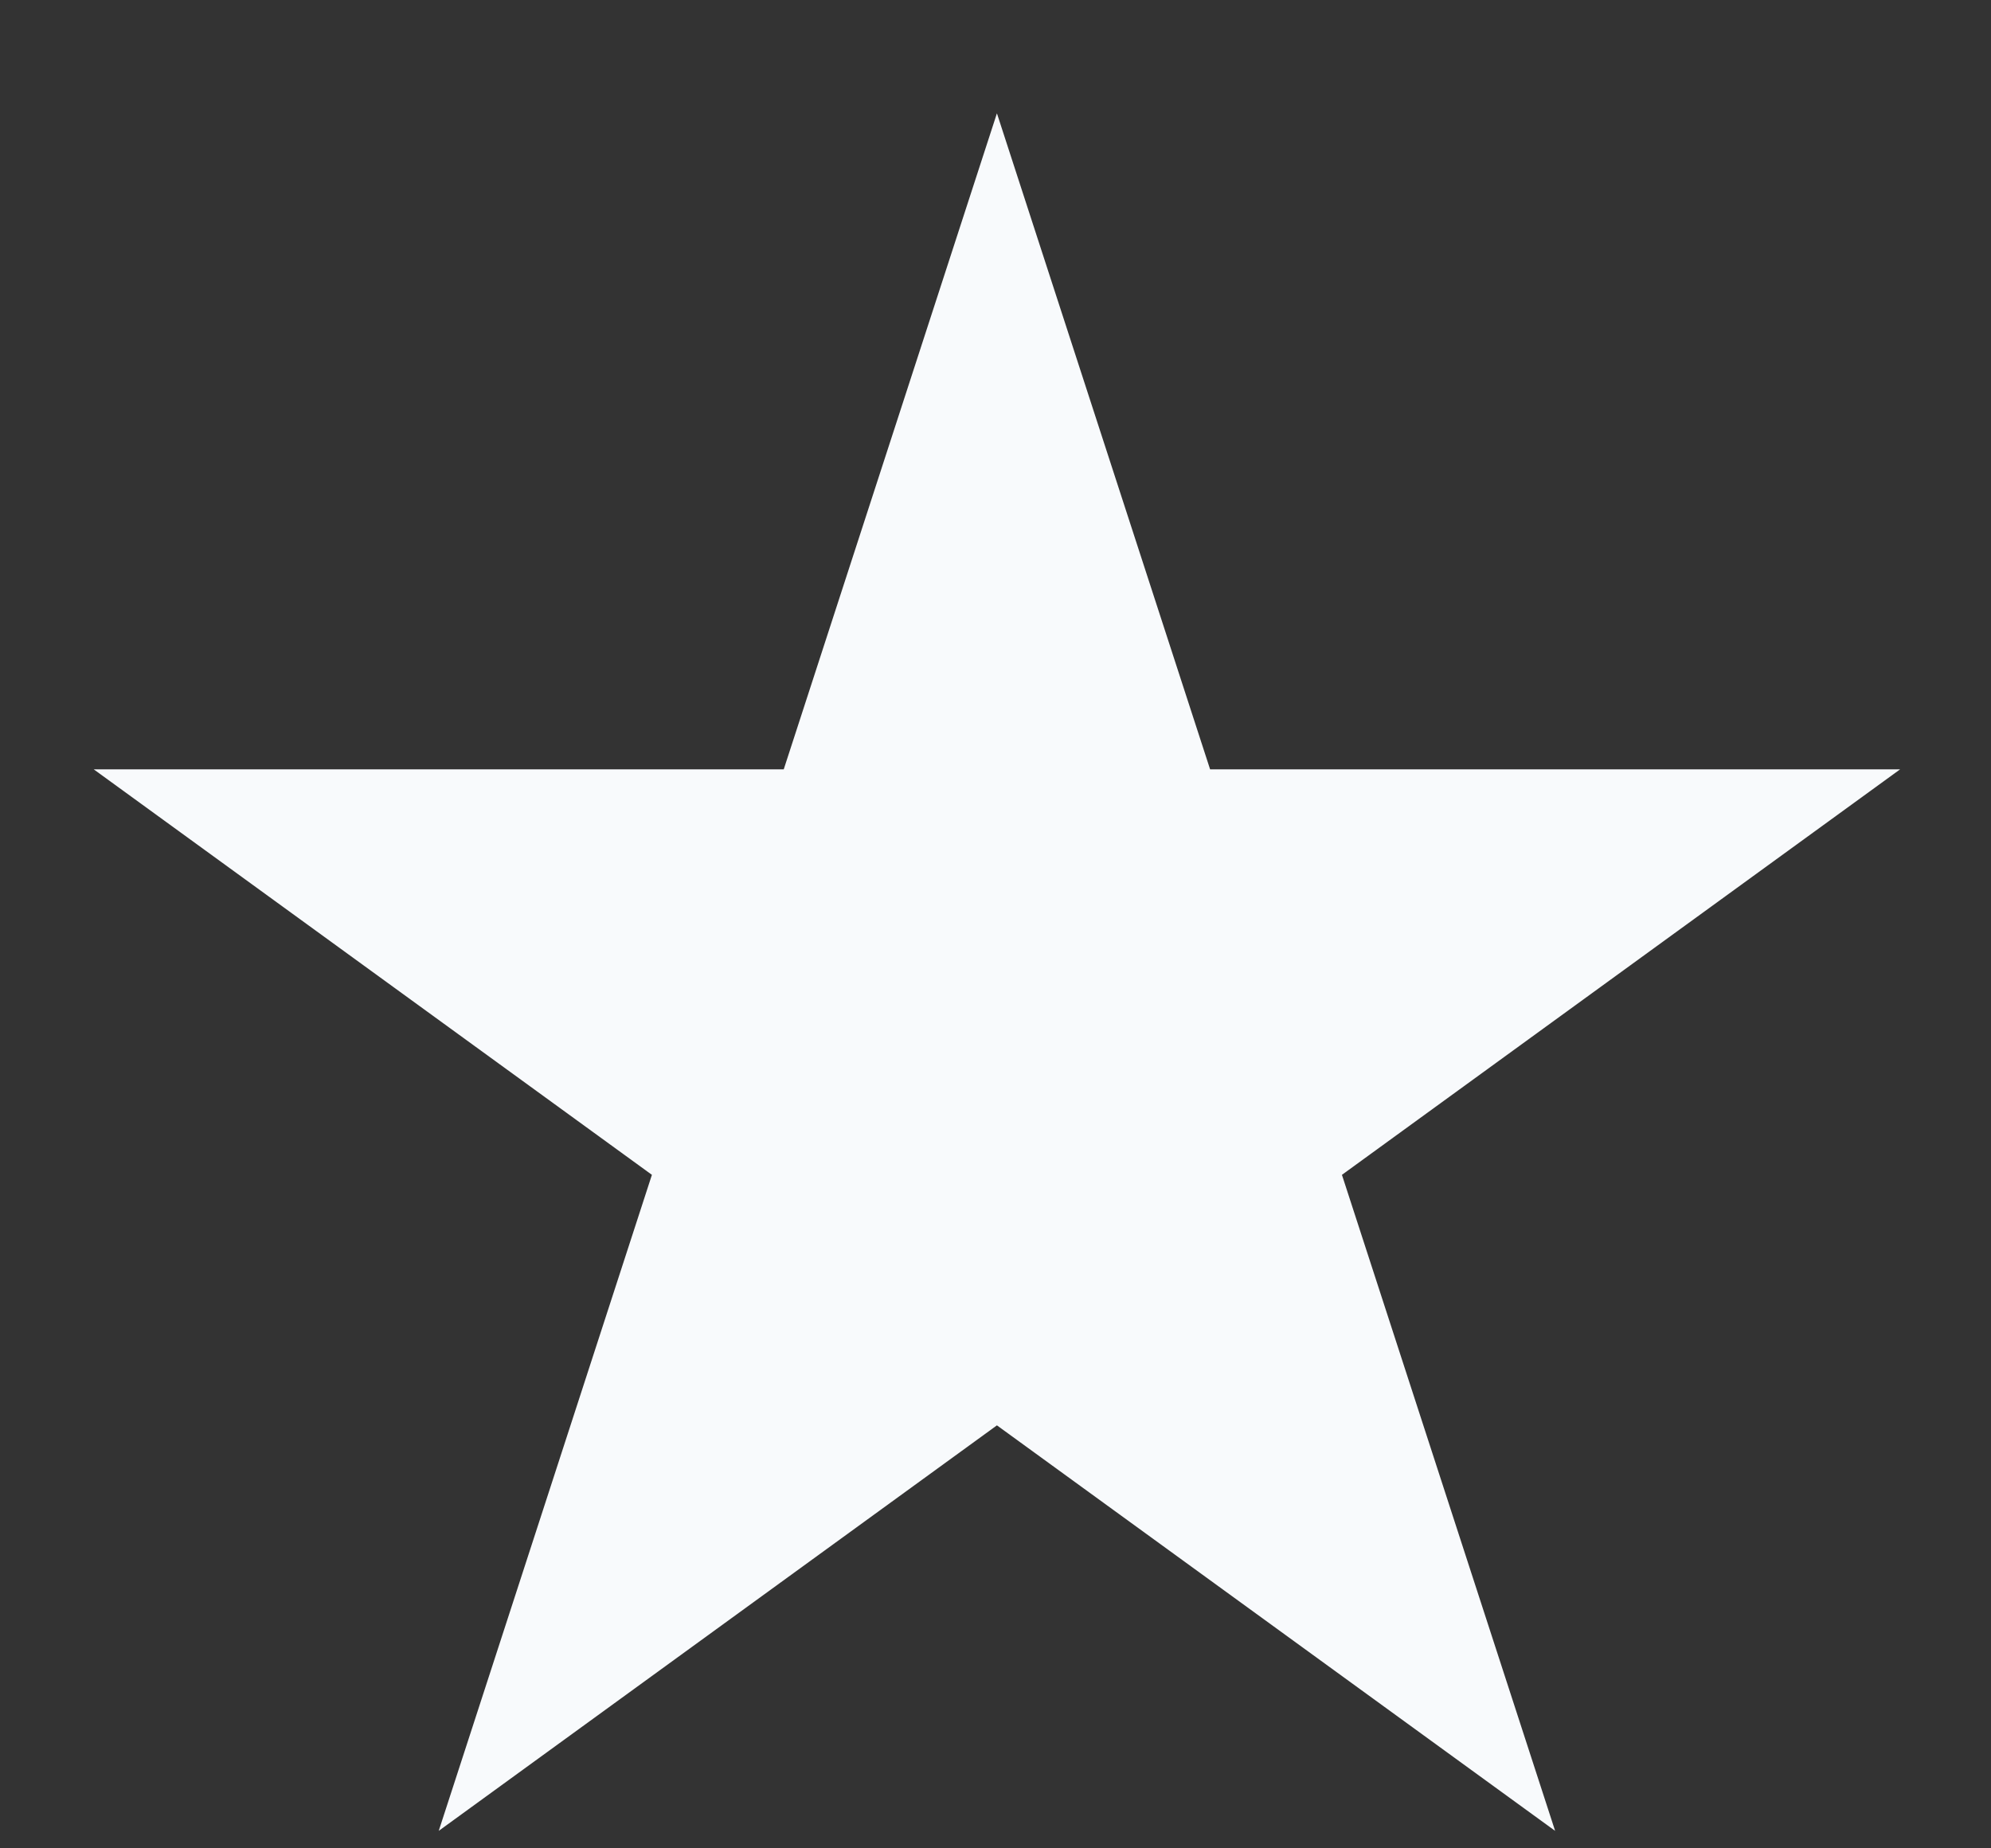
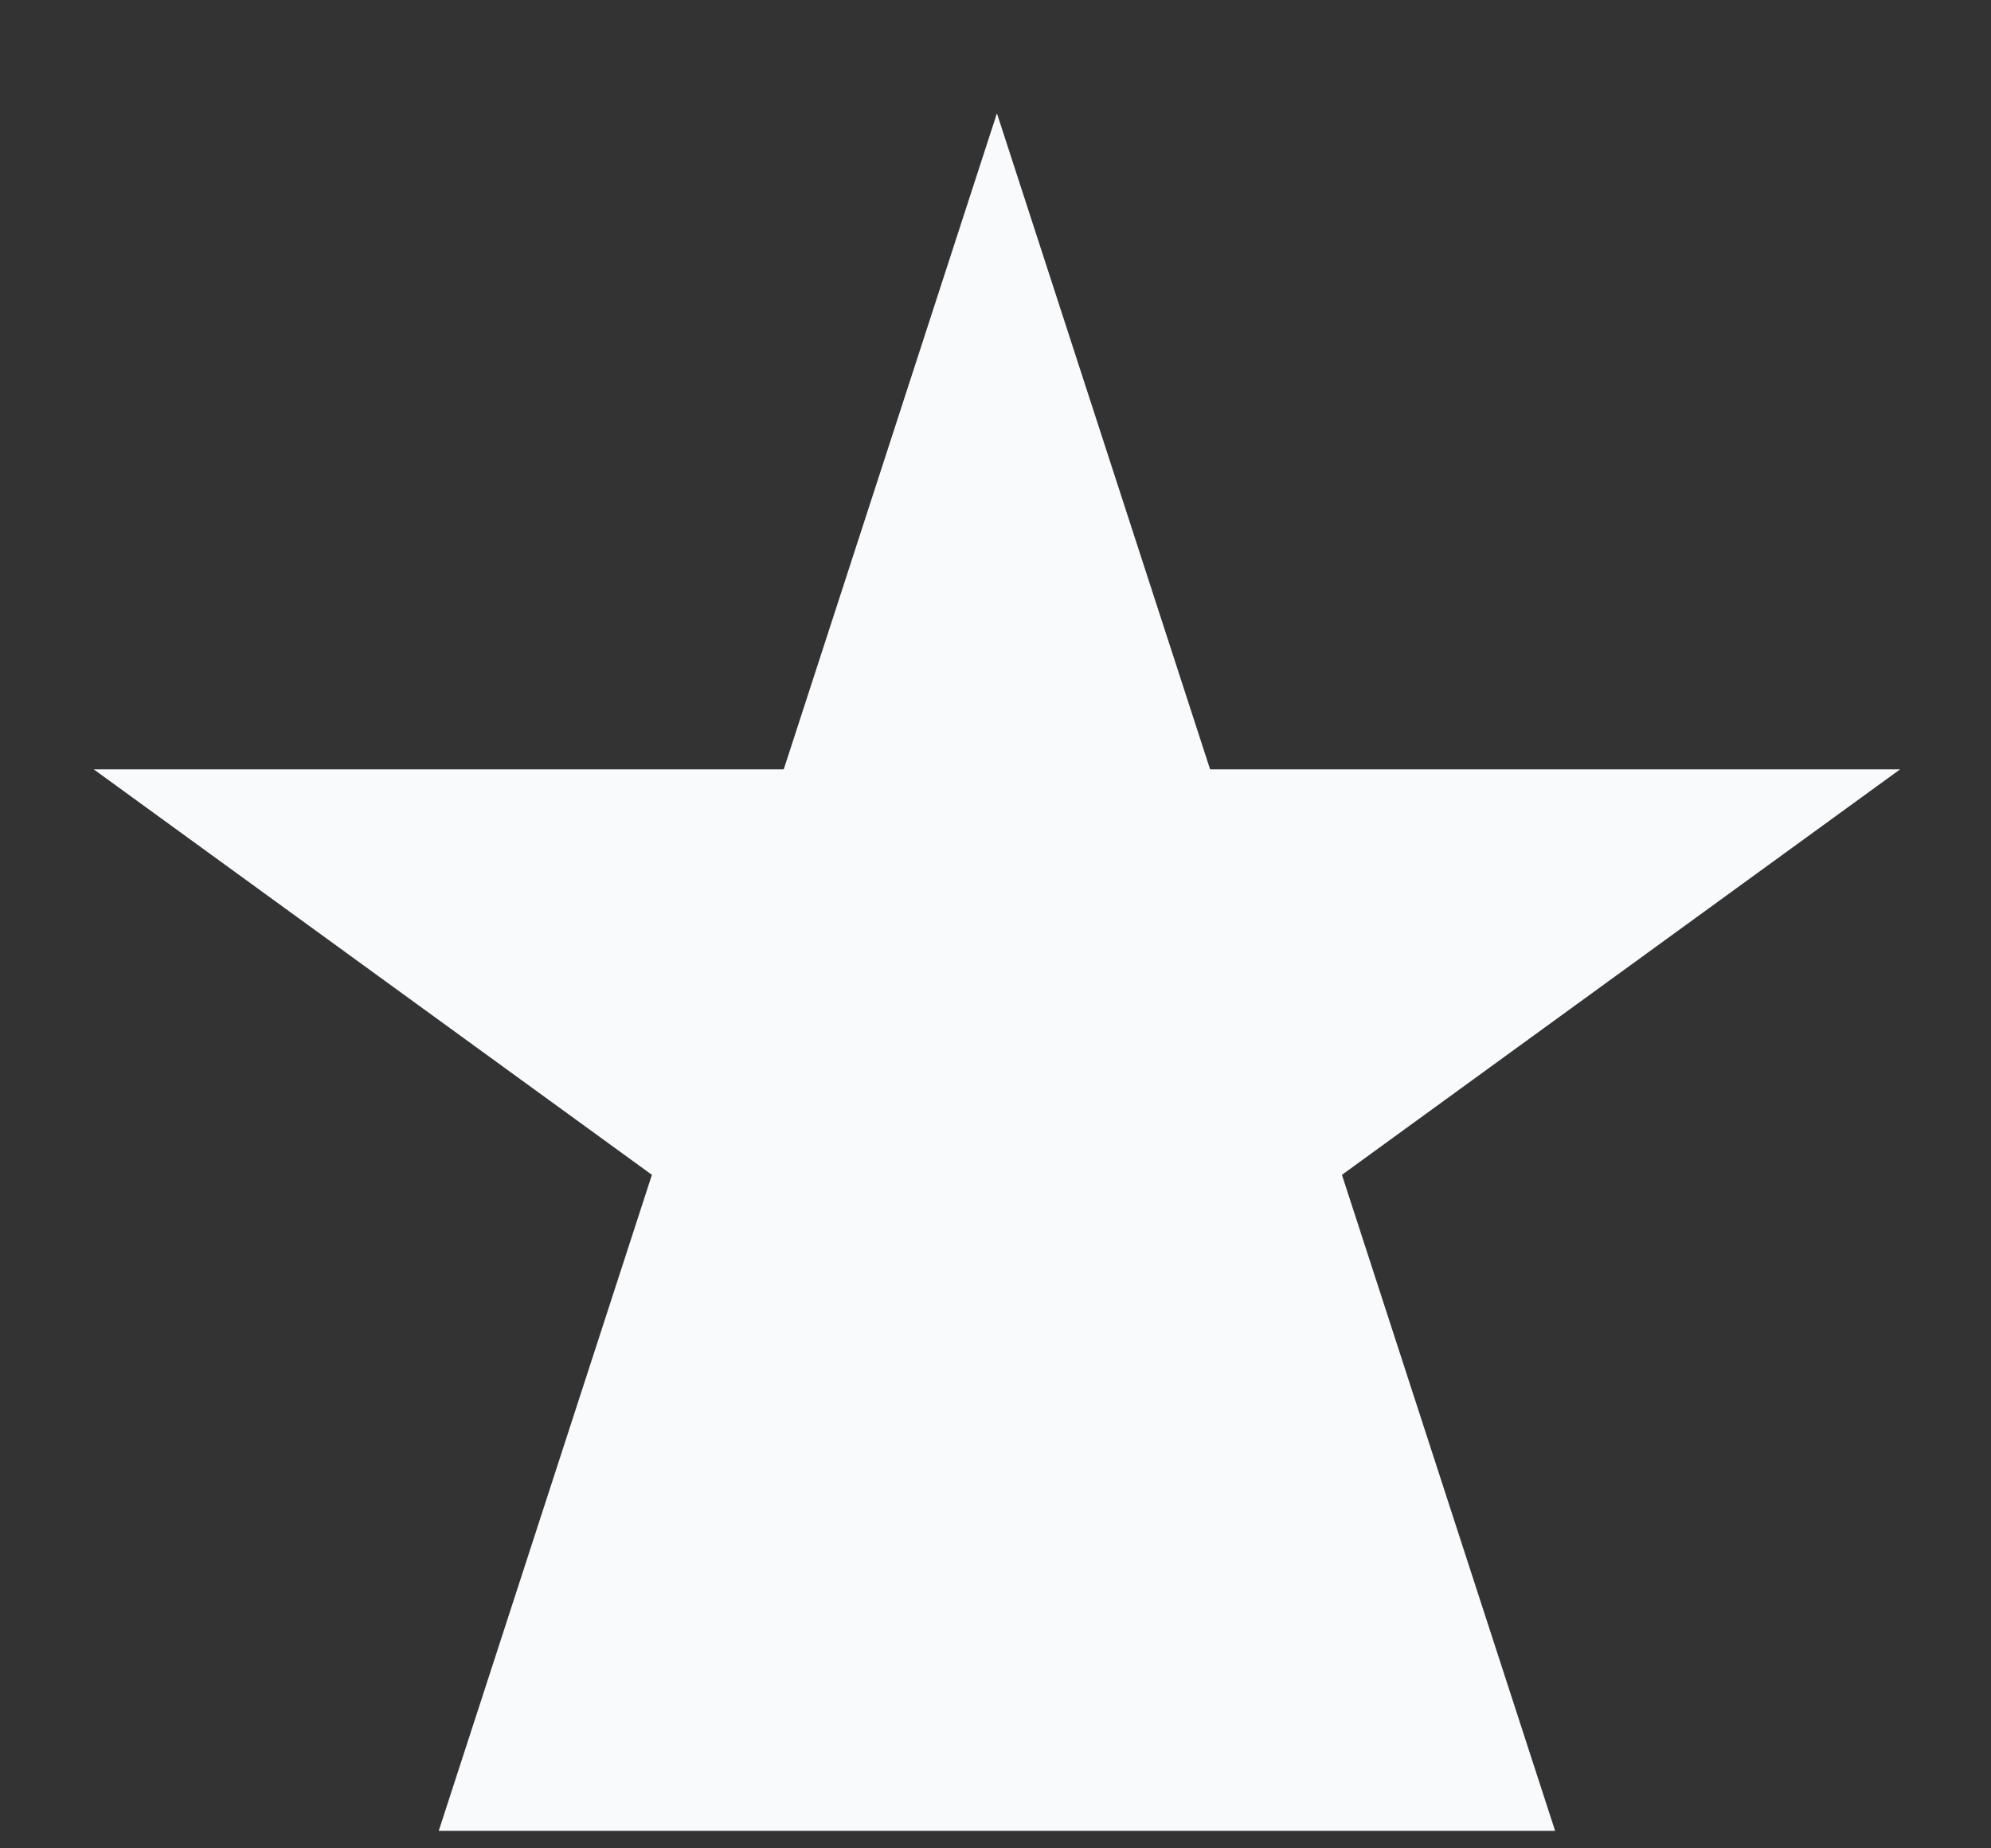
<svg xmlns="http://www.w3.org/2000/svg" width="14" height="13" viewBox="0 0 14 13" fill="none">
  <rect x="0" y="0" width="14" height="13" fill="#333333" stroke="none" />
-   <path d="M7.01 0.797L8.509 5.411L13.361 5.411L9.436 8.263L10.935 12.877L7.01 10.025L3.085 12.877L4.584 8.263L0.659 5.411L5.511 5.411L7.01 0.797Z" fill="#F8FAFC" />
+   <path d="M7.01 0.797L8.509 5.411L13.361 5.411L9.436 8.263L10.935 12.877L3.085 12.877L4.584 8.263L0.659 5.411L5.511 5.411L7.01 0.797Z" fill="#F8FAFC" />
</svg>